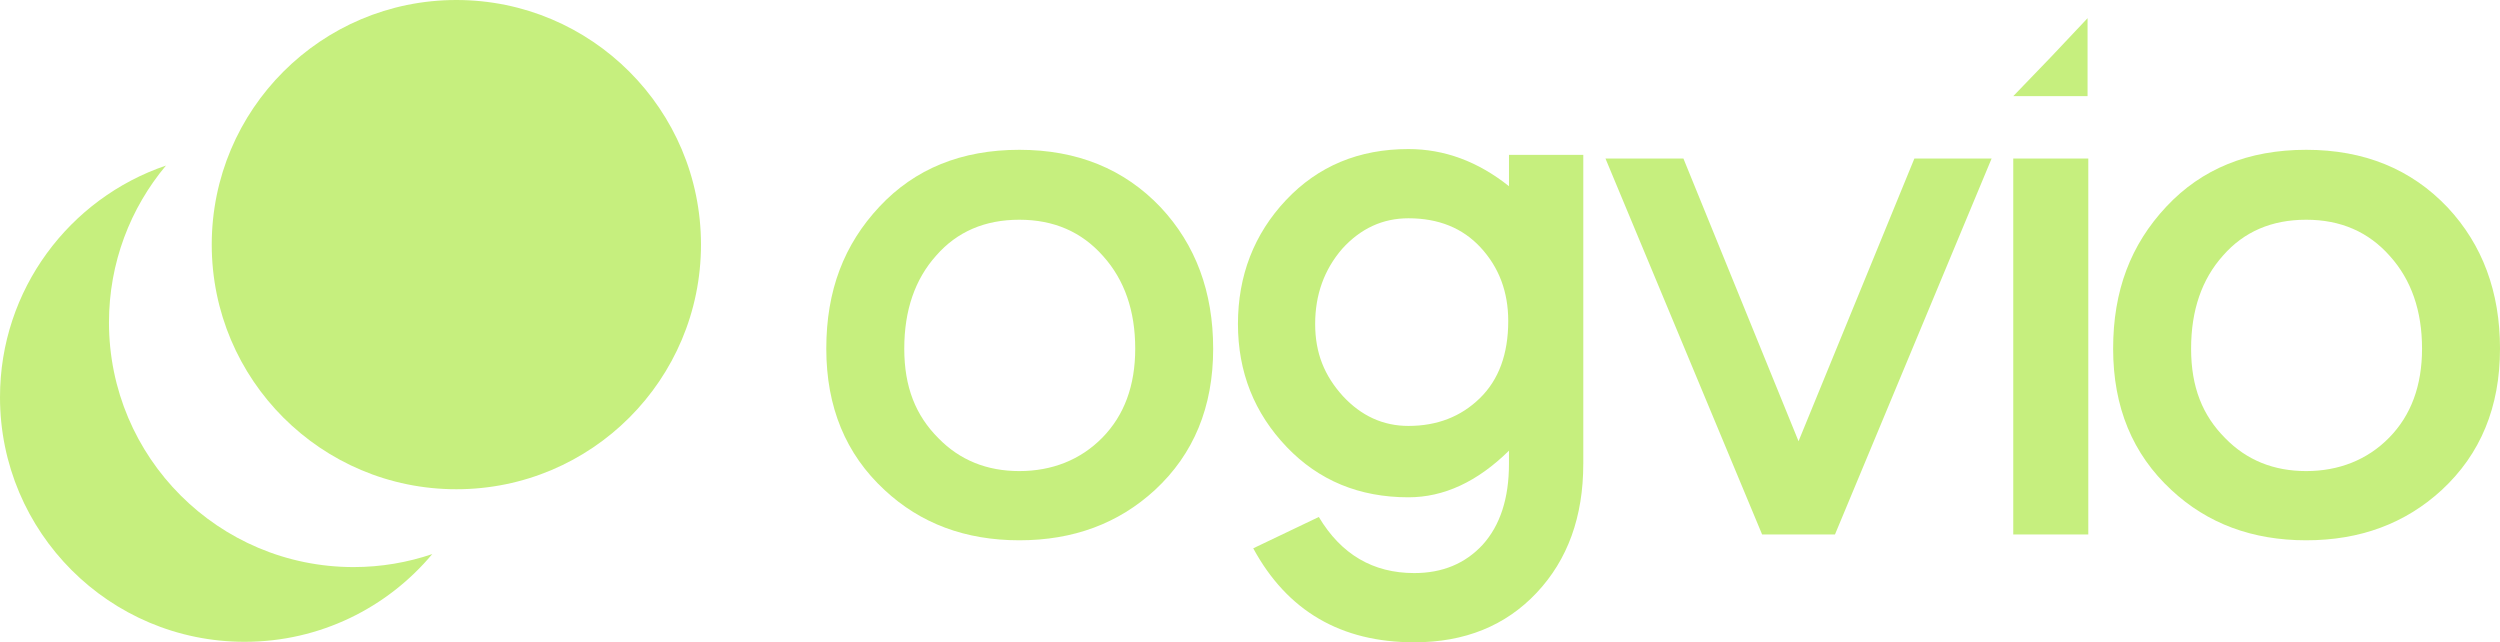
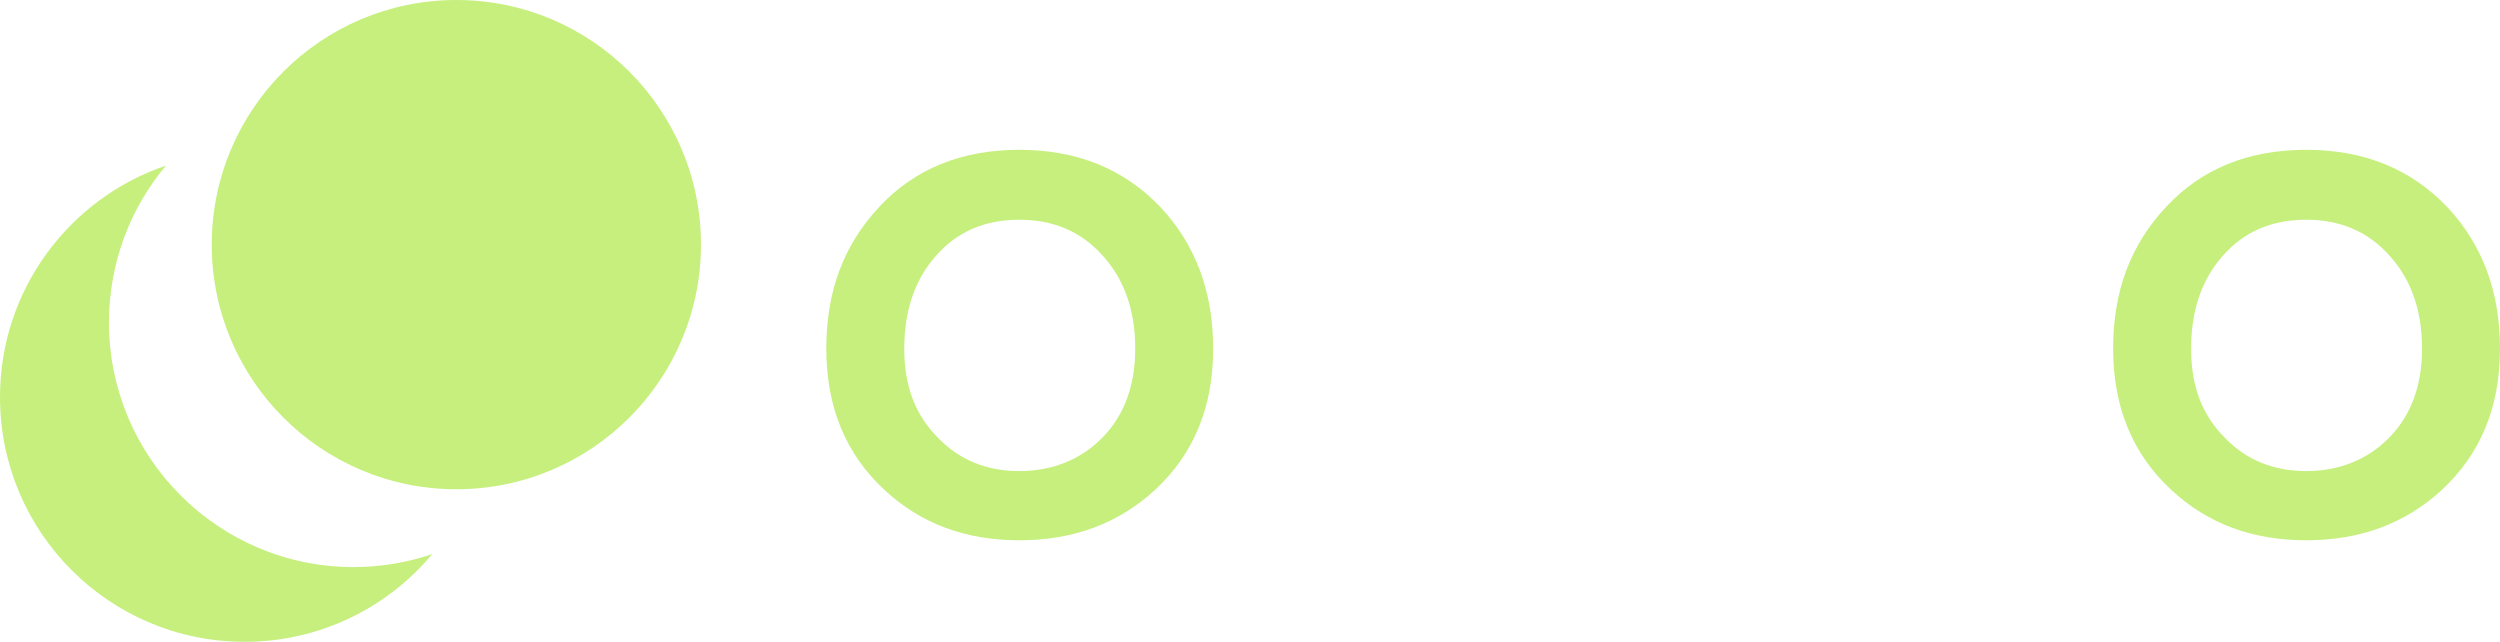
<svg xmlns="http://www.w3.org/2000/svg" id="a" viewBox="0 0 1951.58 501.4">
  <g id="b">
    <path d="M947.04,272.2c0,45.5-15.17,82.28-45.5,110.33-28.44,26.16-63.7,39.24-105.79,39.24s-77.16-13.08-105.22-39.24c-30.34-28.05-45.5-64.84-45.5-110.33s13.84-81.33,41.52-110.9c27.67-29.57,64.07-44.36,109.2-44.36s81.9,14.98,110.33,44.93c27.3,29.2,40.95,65.97,40.95,110.33ZM886.19,272.2c0-29.57-8.34-53.65-25.02-72.23-16.69-18.95-38.49-28.44-65.41-28.44s-48.54,9.29-64.84,27.87c-16.69,18.58-25.02,42.85-25.02,72.8s8.9,52.14,26.73,69.95c16.68,17.06,37.72,25.59,63.13,25.59s47.77-8.72,64.84-26.16c17.06-17.44,25.59-40.57,25.59-69.39Z" style="fill:#c6ef7e;" />
-     <path d="M1235.96,362.06c0,41.33-12.14,74.88-36.4,100.67-24.27,25.78-56.12,38.67-95.55,38.67-57.26,0-99.15-24.46-125.69-73.37l51.19-24.46c17.44,29.19,42.27,43.79,74.51,43.79,21.99,0,39.81-7.39,53.46-22.18,13.65-15.16,20.47-36.2,20.47-63.13v-10.24c-24.65,24.27-50.81,36.4-78.49,36.4-38.3,0-69.95-13.08-94.98-39.24-25.4-26.54-38.1-58.58-38.1-96.12s12.51-70.14,37.54-96.68c25.02-26.54,56.87-39.81,95.55-39.81,28.06,0,54.22,9.67,78.49,29v-24.46h58.01v241.14ZM1177.38,250.59c0-22.75-7.21-41.89-21.61-57.44-14.03-15.16-32.8-22.75-56.31-22.75-20.1,0-37.35,7.96-51.76,23.89-14.03,16.31-21.04,35.83-21.04,58.58s7.2,40.38,21.61,56.3c14.4,15.55,31.47,23.32,51.19,23.32,22.37,0,40.95-7.2,55.74-21.61,14.79-14.41,22.18-34.5,22.18-60.29Z" style="fill:#c6ef7e;" />
-     <path d="M1554.71,123.76l-122.28,293.47h-56.87l-122.28-293.47h60.85l89.86,220.67,90.43-220.67h60.29Z" style="fill:#c6ef7e;" />
-     <path d="M1629.62,75.06h-58.01l29.86-31,28.15-29.86v60.85ZM1630.19,417.23h-58.58V123.76h58.58v293.47Z" style="fill:#c6ef7e;" />
    <path d="M1951.58,272.2c0,45.5-15.17,82.28-45.5,110.33-28.44,26.16-63.7,39.24-105.78,39.24s-77.16-13.08-105.22-39.24c-30.34-28.05-45.5-64.84-45.5-110.33s13.84-81.33,41.52-110.9c27.67-29.57,64.07-44.36,109.2-44.36s81.9,14.98,110.33,44.93c27.3,29.2,40.95,65.97,40.95,110.33ZM1890.72,272.2c0-29.57-8.34-53.65-25.02-72.23-16.69-18.95-38.49-28.44-65.4-28.44s-48.54,9.29-64.84,27.87c-16.69,18.58-25.02,42.85-25.02,72.8s8.9,52.14,26.73,69.95c16.68,17.06,37.72,25.59,63.13,25.59s47.77-8.72,64.83-26.16c17.06-17.44,25.59-40.57,25.59-69.39Z" style="fill:#c6ef7e;" />
    <path d="M276.03,442.68c-105.46,0-190.96-85.49-190.96-190.96,0-46.62,16.72-89.32,44.47-122.47C54.23,154.83,0,226.09,0,310.06c0,105.46,85.49,190.96,190.96,190.96,58.84,0,111.45-26.63,146.48-68.49-19.28,6.55-39.92,10.15-61.41,10.15Z" style="fill:#c6ef7e;" />
    <circle cx="356.25" cy="190.96" r="190.96" style="fill:#c6ef7e;" />
  </g>
</svg>